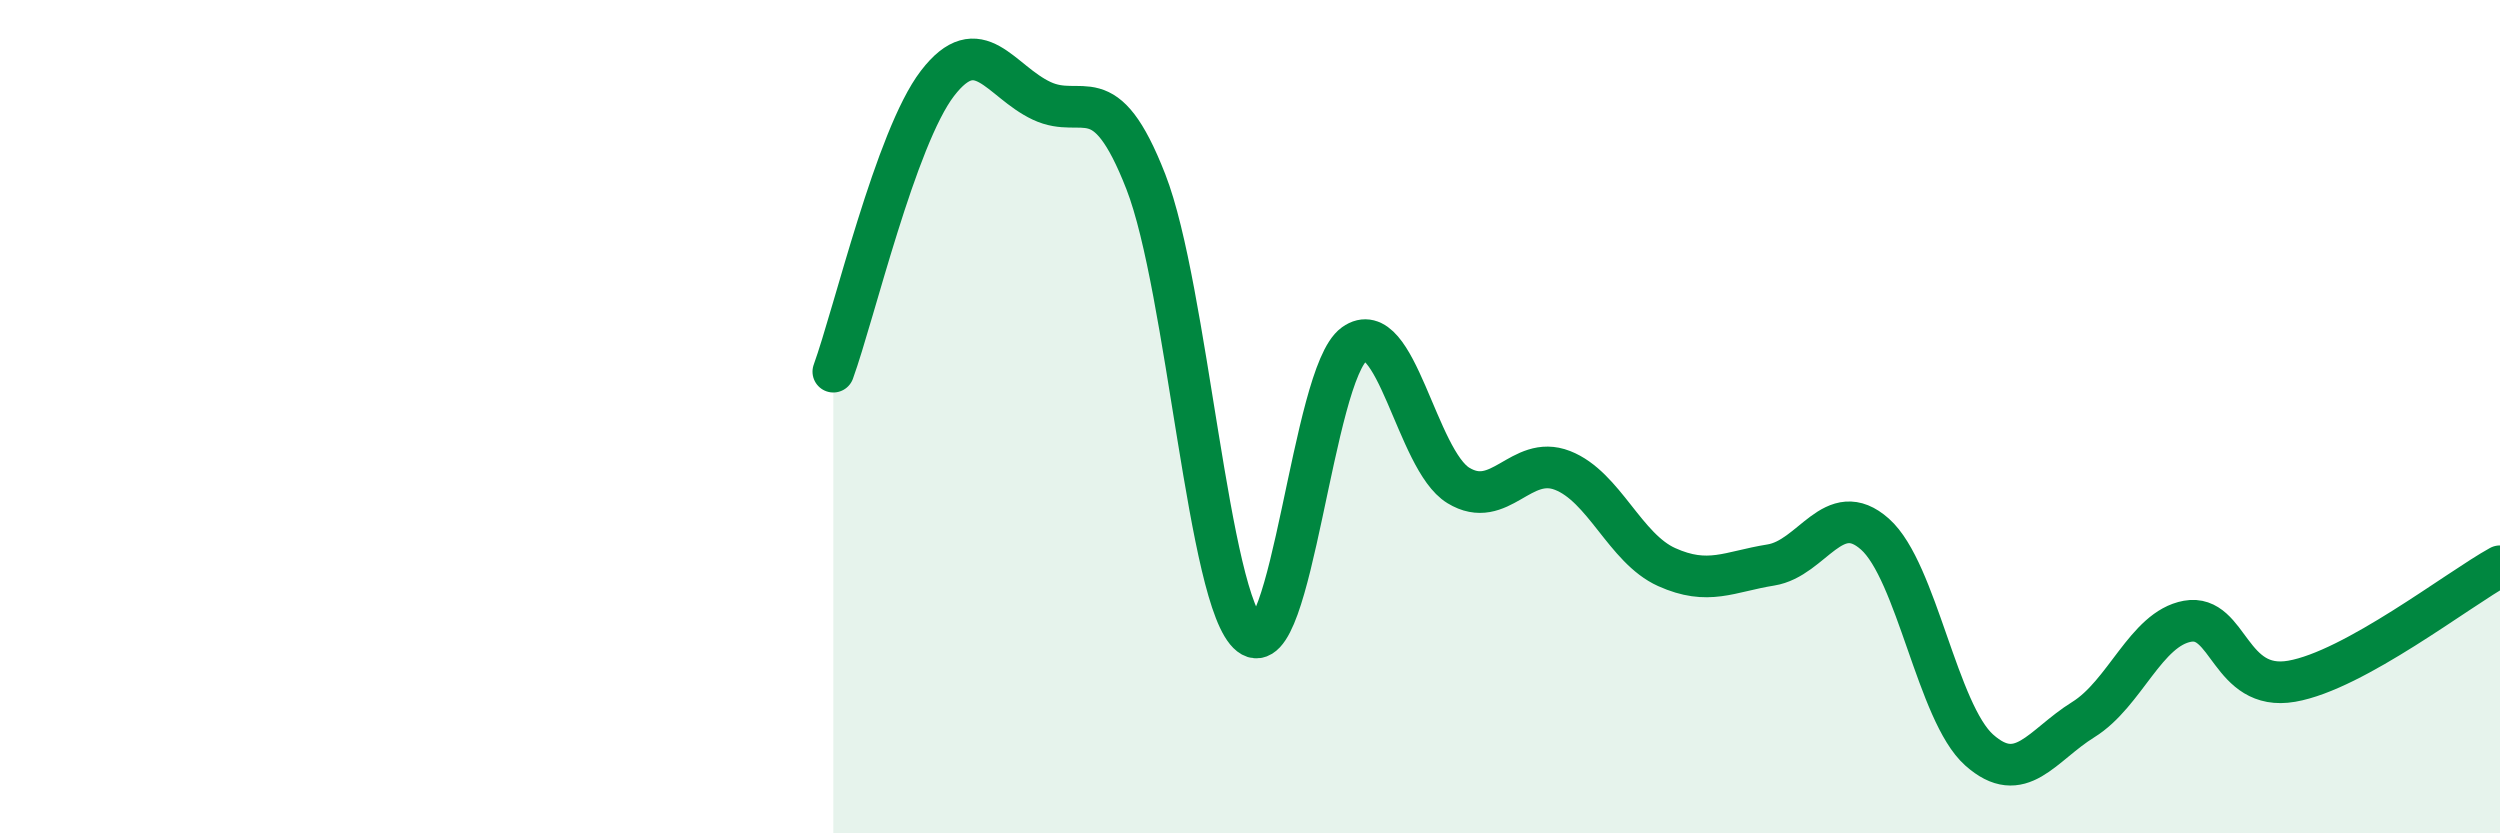
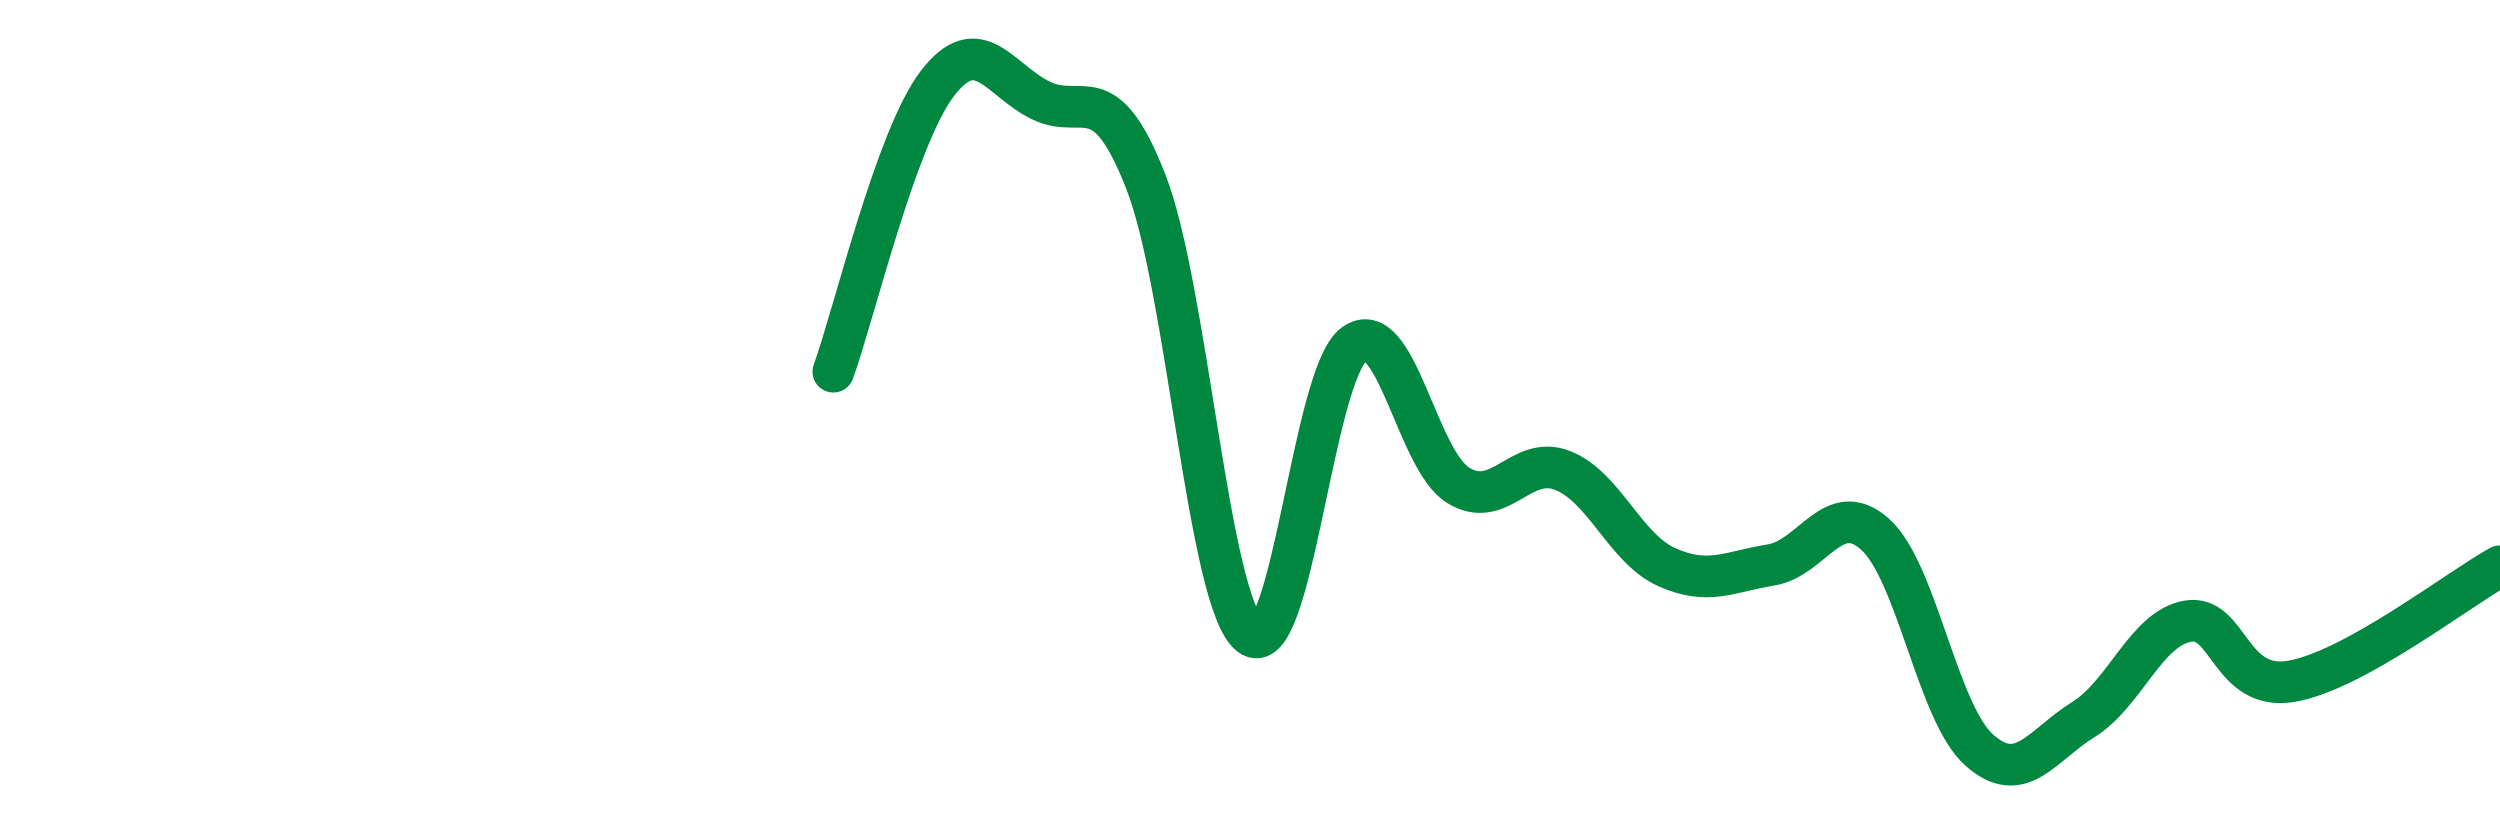
<svg xmlns="http://www.w3.org/2000/svg" width="60" height="20" viewBox="0 0 60 20">
-   <path d="M 20,8.92 C 20.5,7.54 21.5,3.3 22.5,2 C 23.5,0.7 24,1.95 25,2.42 C 26,2.89 26.5,1.8 27.5,4.36 C 28.5,6.92 29,14.46 30,15.24 C 31,16.02 31.5,8.98 32.5,8.26 C 33.5,7.54 34,11.04 35,11.65 C 36,12.26 36.5,10.9 37.5,11.29 C 38.5,11.68 39,13.16 40,13.61 C 41,14.06 41.5,13.72 42.5,13.56 C 43.5,13.4 44,11.93 45,12.82 C 46,13.71 46.5,17.11 47.5,18 C 48.5,18.89 49,17.89 50,17.27 C 51,16.65 51.5,15.09 52.5,14.91 C 53.5,14.73 53.5,16.61 55,16.35 C 56.5,16.09 59,14.14 60,13.59L60 20L20 20Z" fill="#008740" opacity="0.1" stroke-linecap="round" stroke-linejoin="round" />
  <path d="M 20,8.92 C 20.5,7.54 21.5,3.3 22.5,2 C 23.5,0.7 24,1.95 25,2.42 C 26,2.89 26.5,1.8 27.5,4.36 C 28.5,6.92 29,14.46 30,15.24 C 31,16.02 31.5,8.98 32.5,8.26 C 33.5,7.54 34,11.04 35,11.65 C 36,12.26 36.5,10.9 37.5,11.29 C 38.5,11.68 39,13.16 40,13.61 C 41,14.06 41.5,13.72 42.5,13.56 C 43.5,13.4 44,11.93 45,12.82 C 46,13.71 46.5,17.11 47.5,18 C 48.5,18.89 49,17.89 50,17.27 C 51,16.65 51.5,15.09 52.5,14.91 C 53.5,14.73 53.5,16.61 55,16.35 C 56.5,16.09 59,14.14 60,13.59" stroke="#008740" stroke-width="1" fill="none" stroke-linecap="round" stroke-linejoin="round" />
</svg>